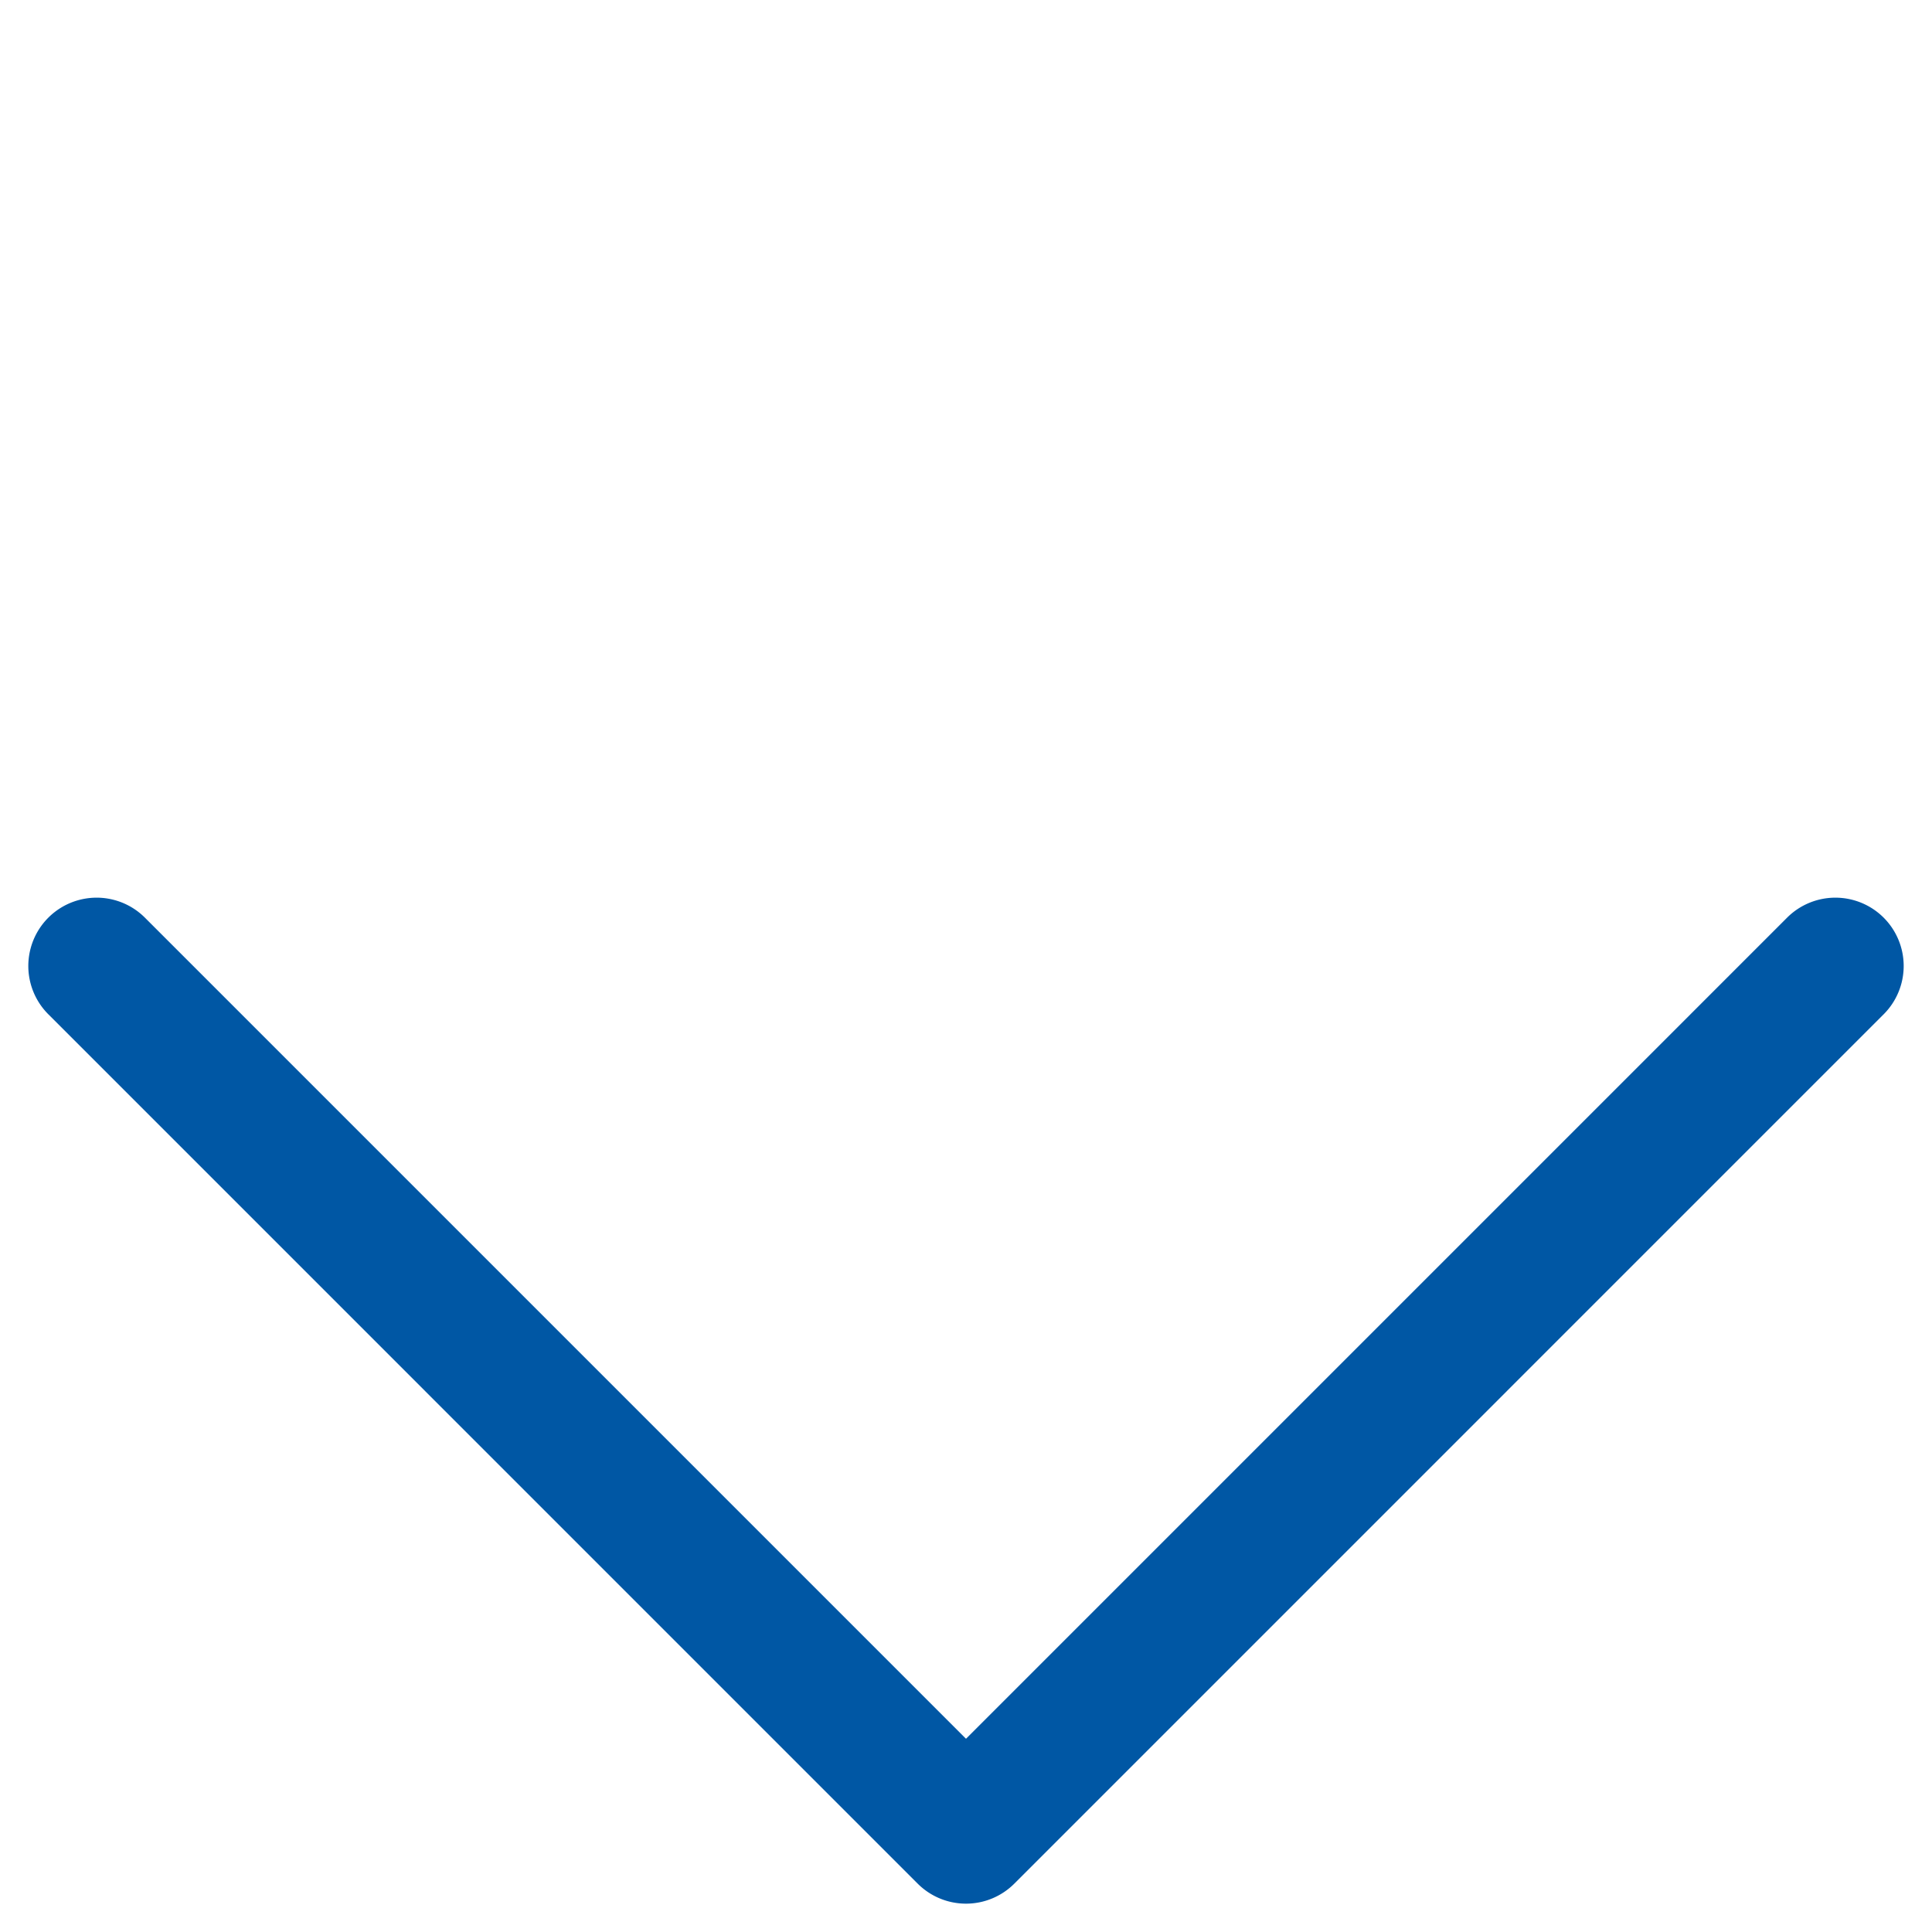
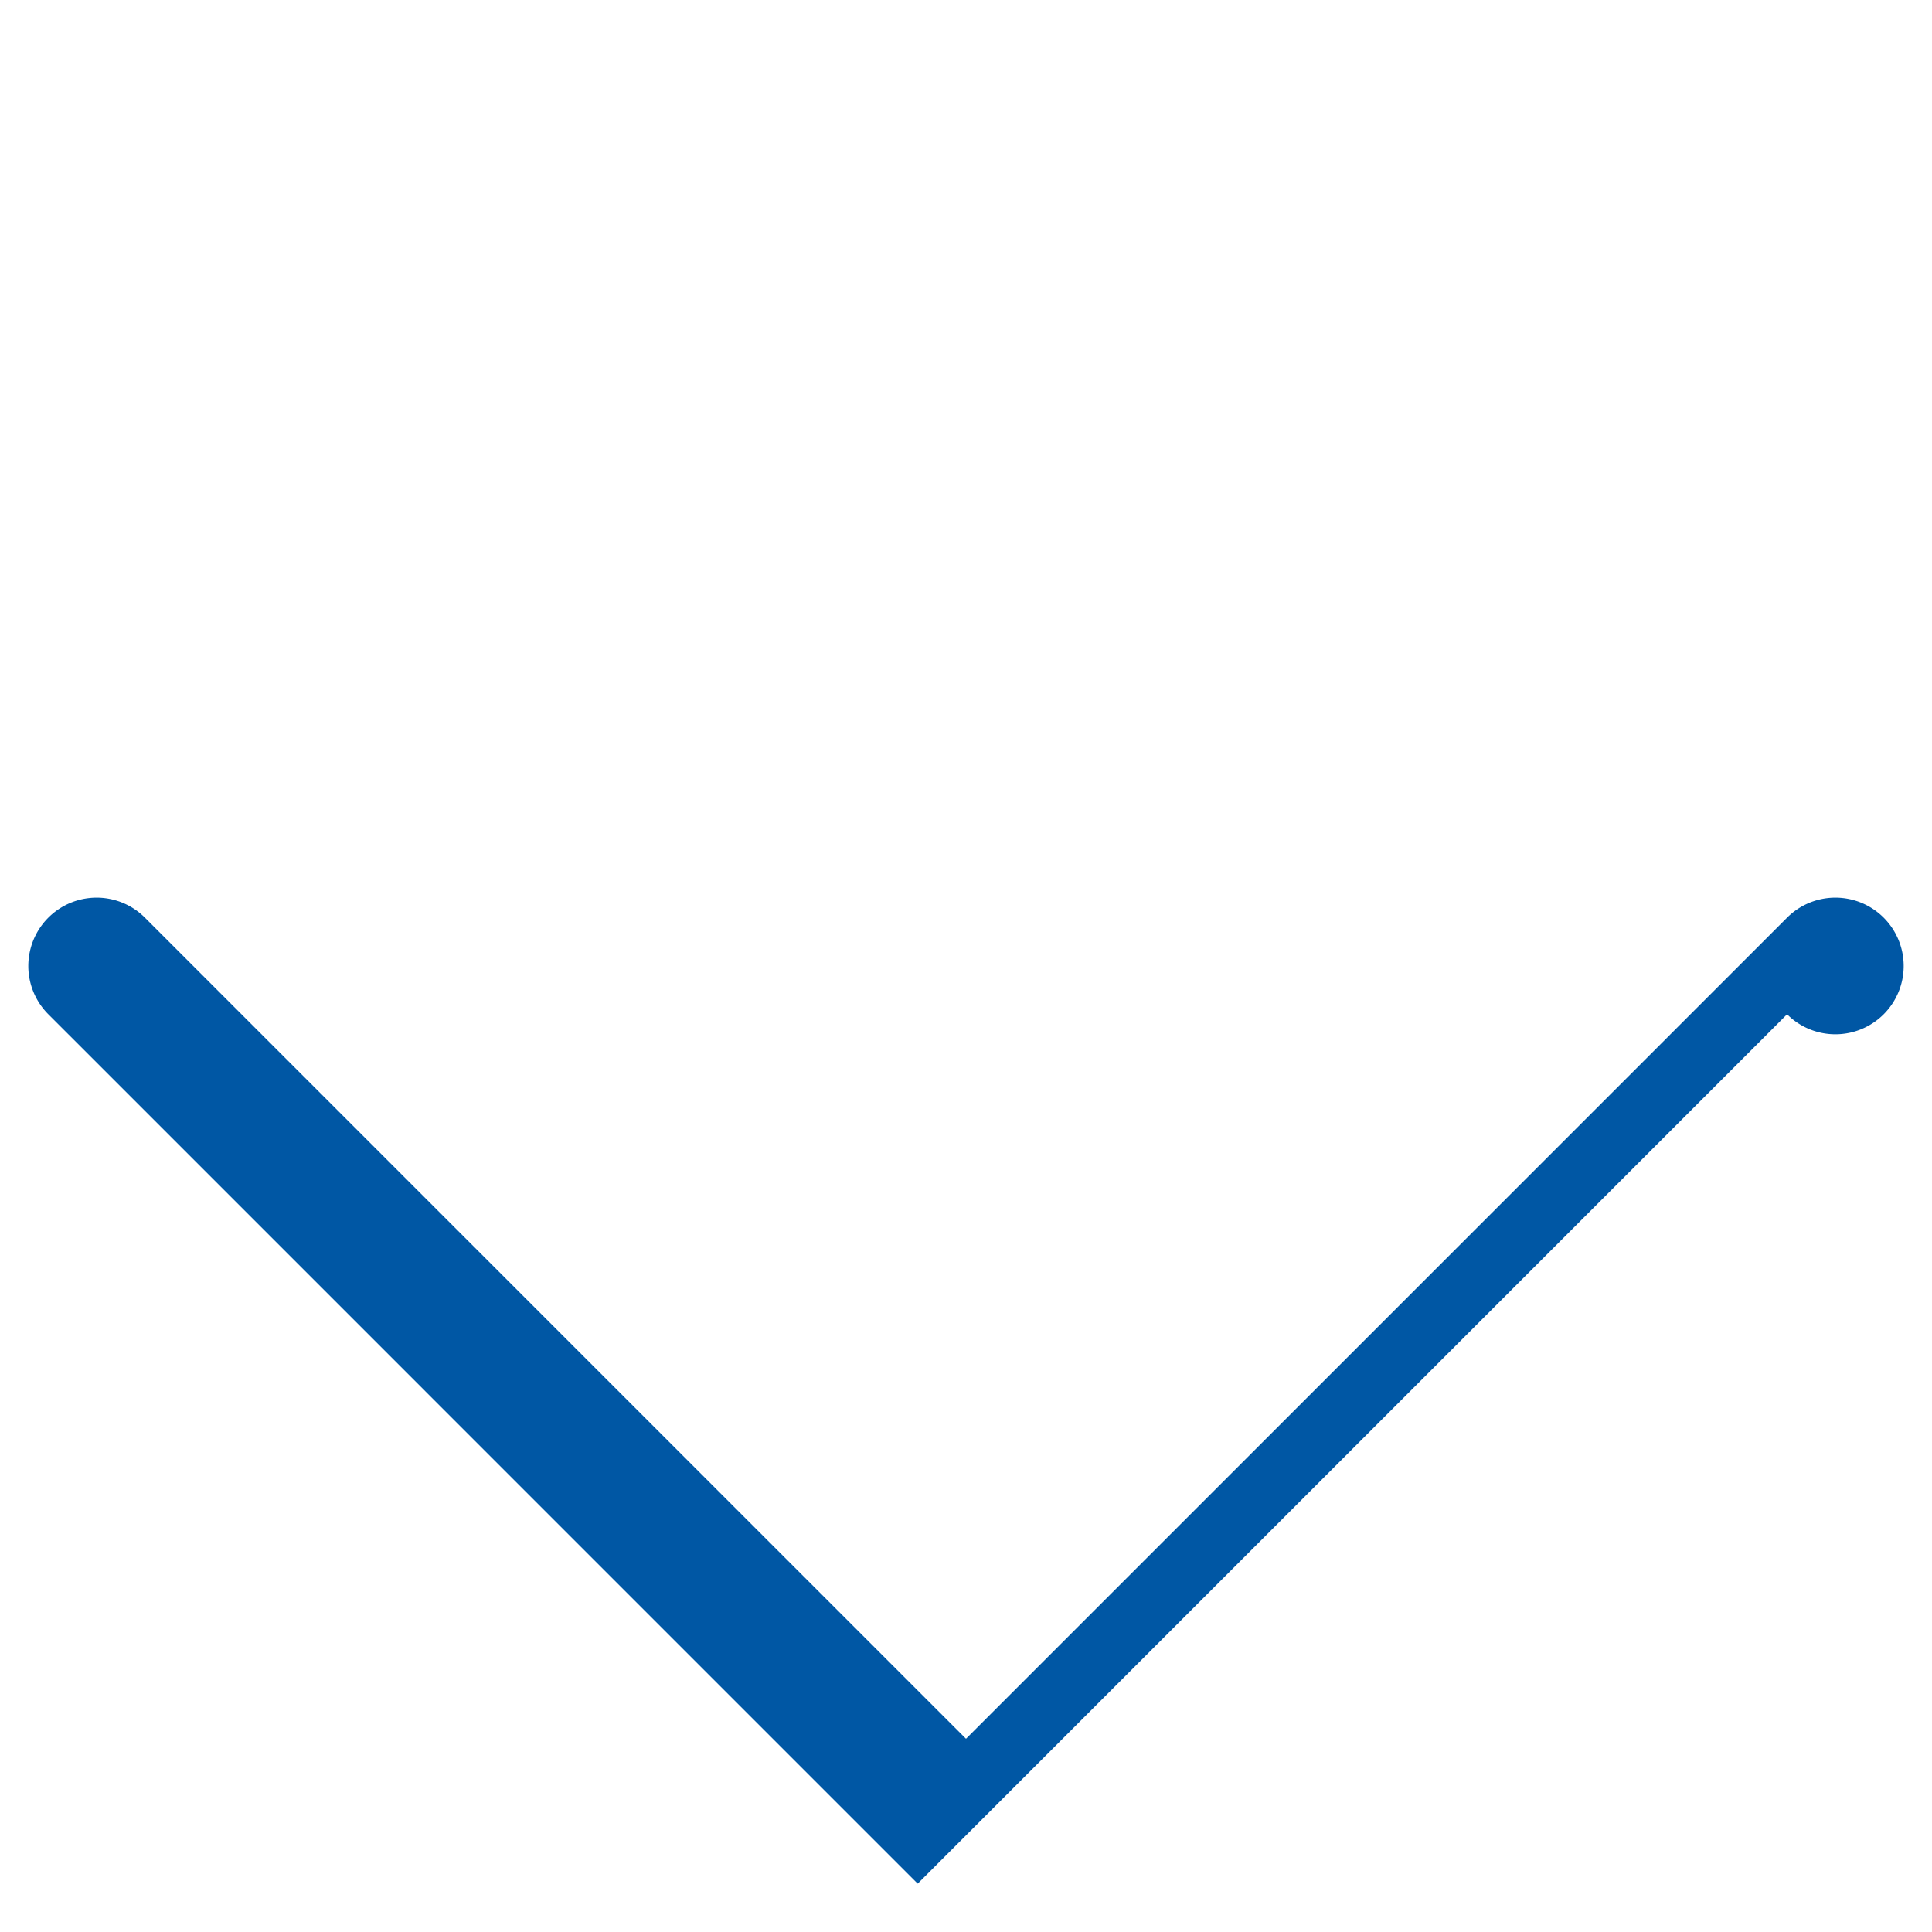
<svg xmlns="http://www.w3.org/2000/svg" width="22.628" height="22.628" viewBox="0 0 22.628 22.628">
-   <path id="联合_20" data-name="联合 20" d="M15.2,16H.8a.8.8,0,1,1,0-1.6H14.4V.8A.8.8,0,1,1,16,.8V15.2a.8.8,0,0,1-.8.8Z" transform="translate(11.314) rotate(45)" fill="#0057a4" />
+   <path id="联合_20" data-name="联合 20" d="M15.2,16H.8a.8.8,0,1,1,0-1.6H14.4V.8A.8.8,0,1,1,16,.8a.8.8,0,0,1-.8.8Z" transform="translate(11.314) rotate(45)" fill="#0057a4" />
</svg>